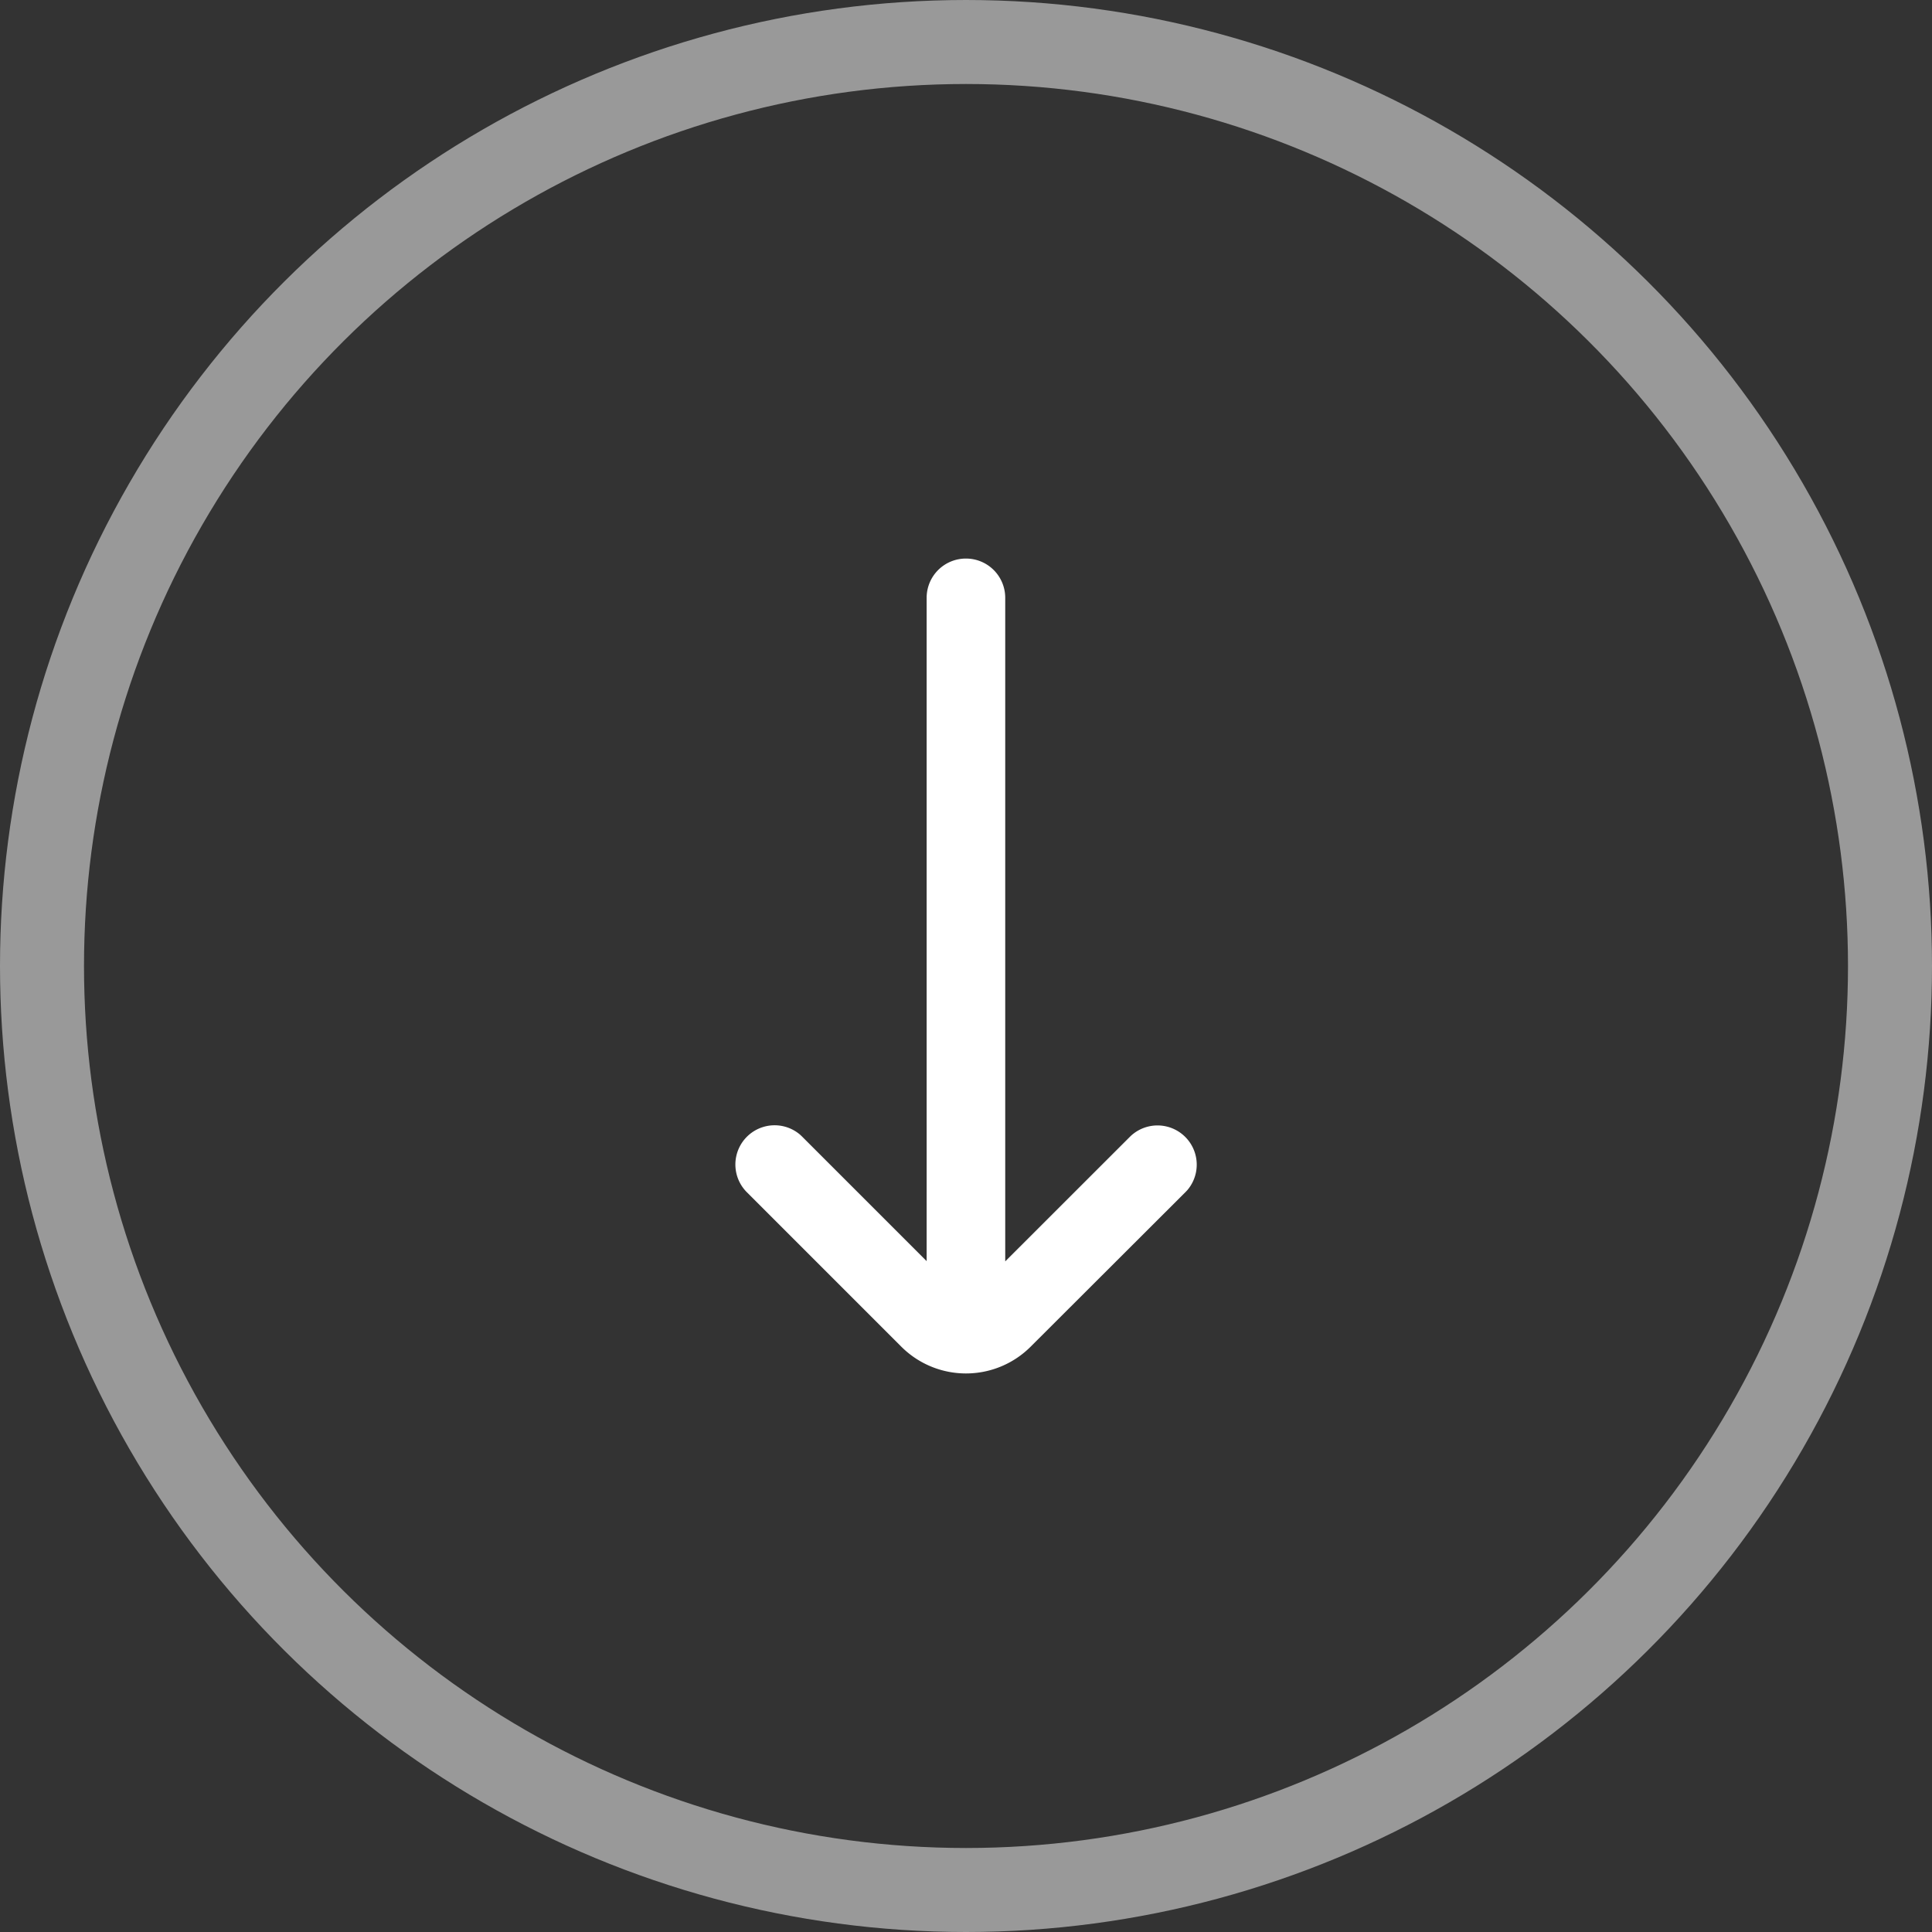
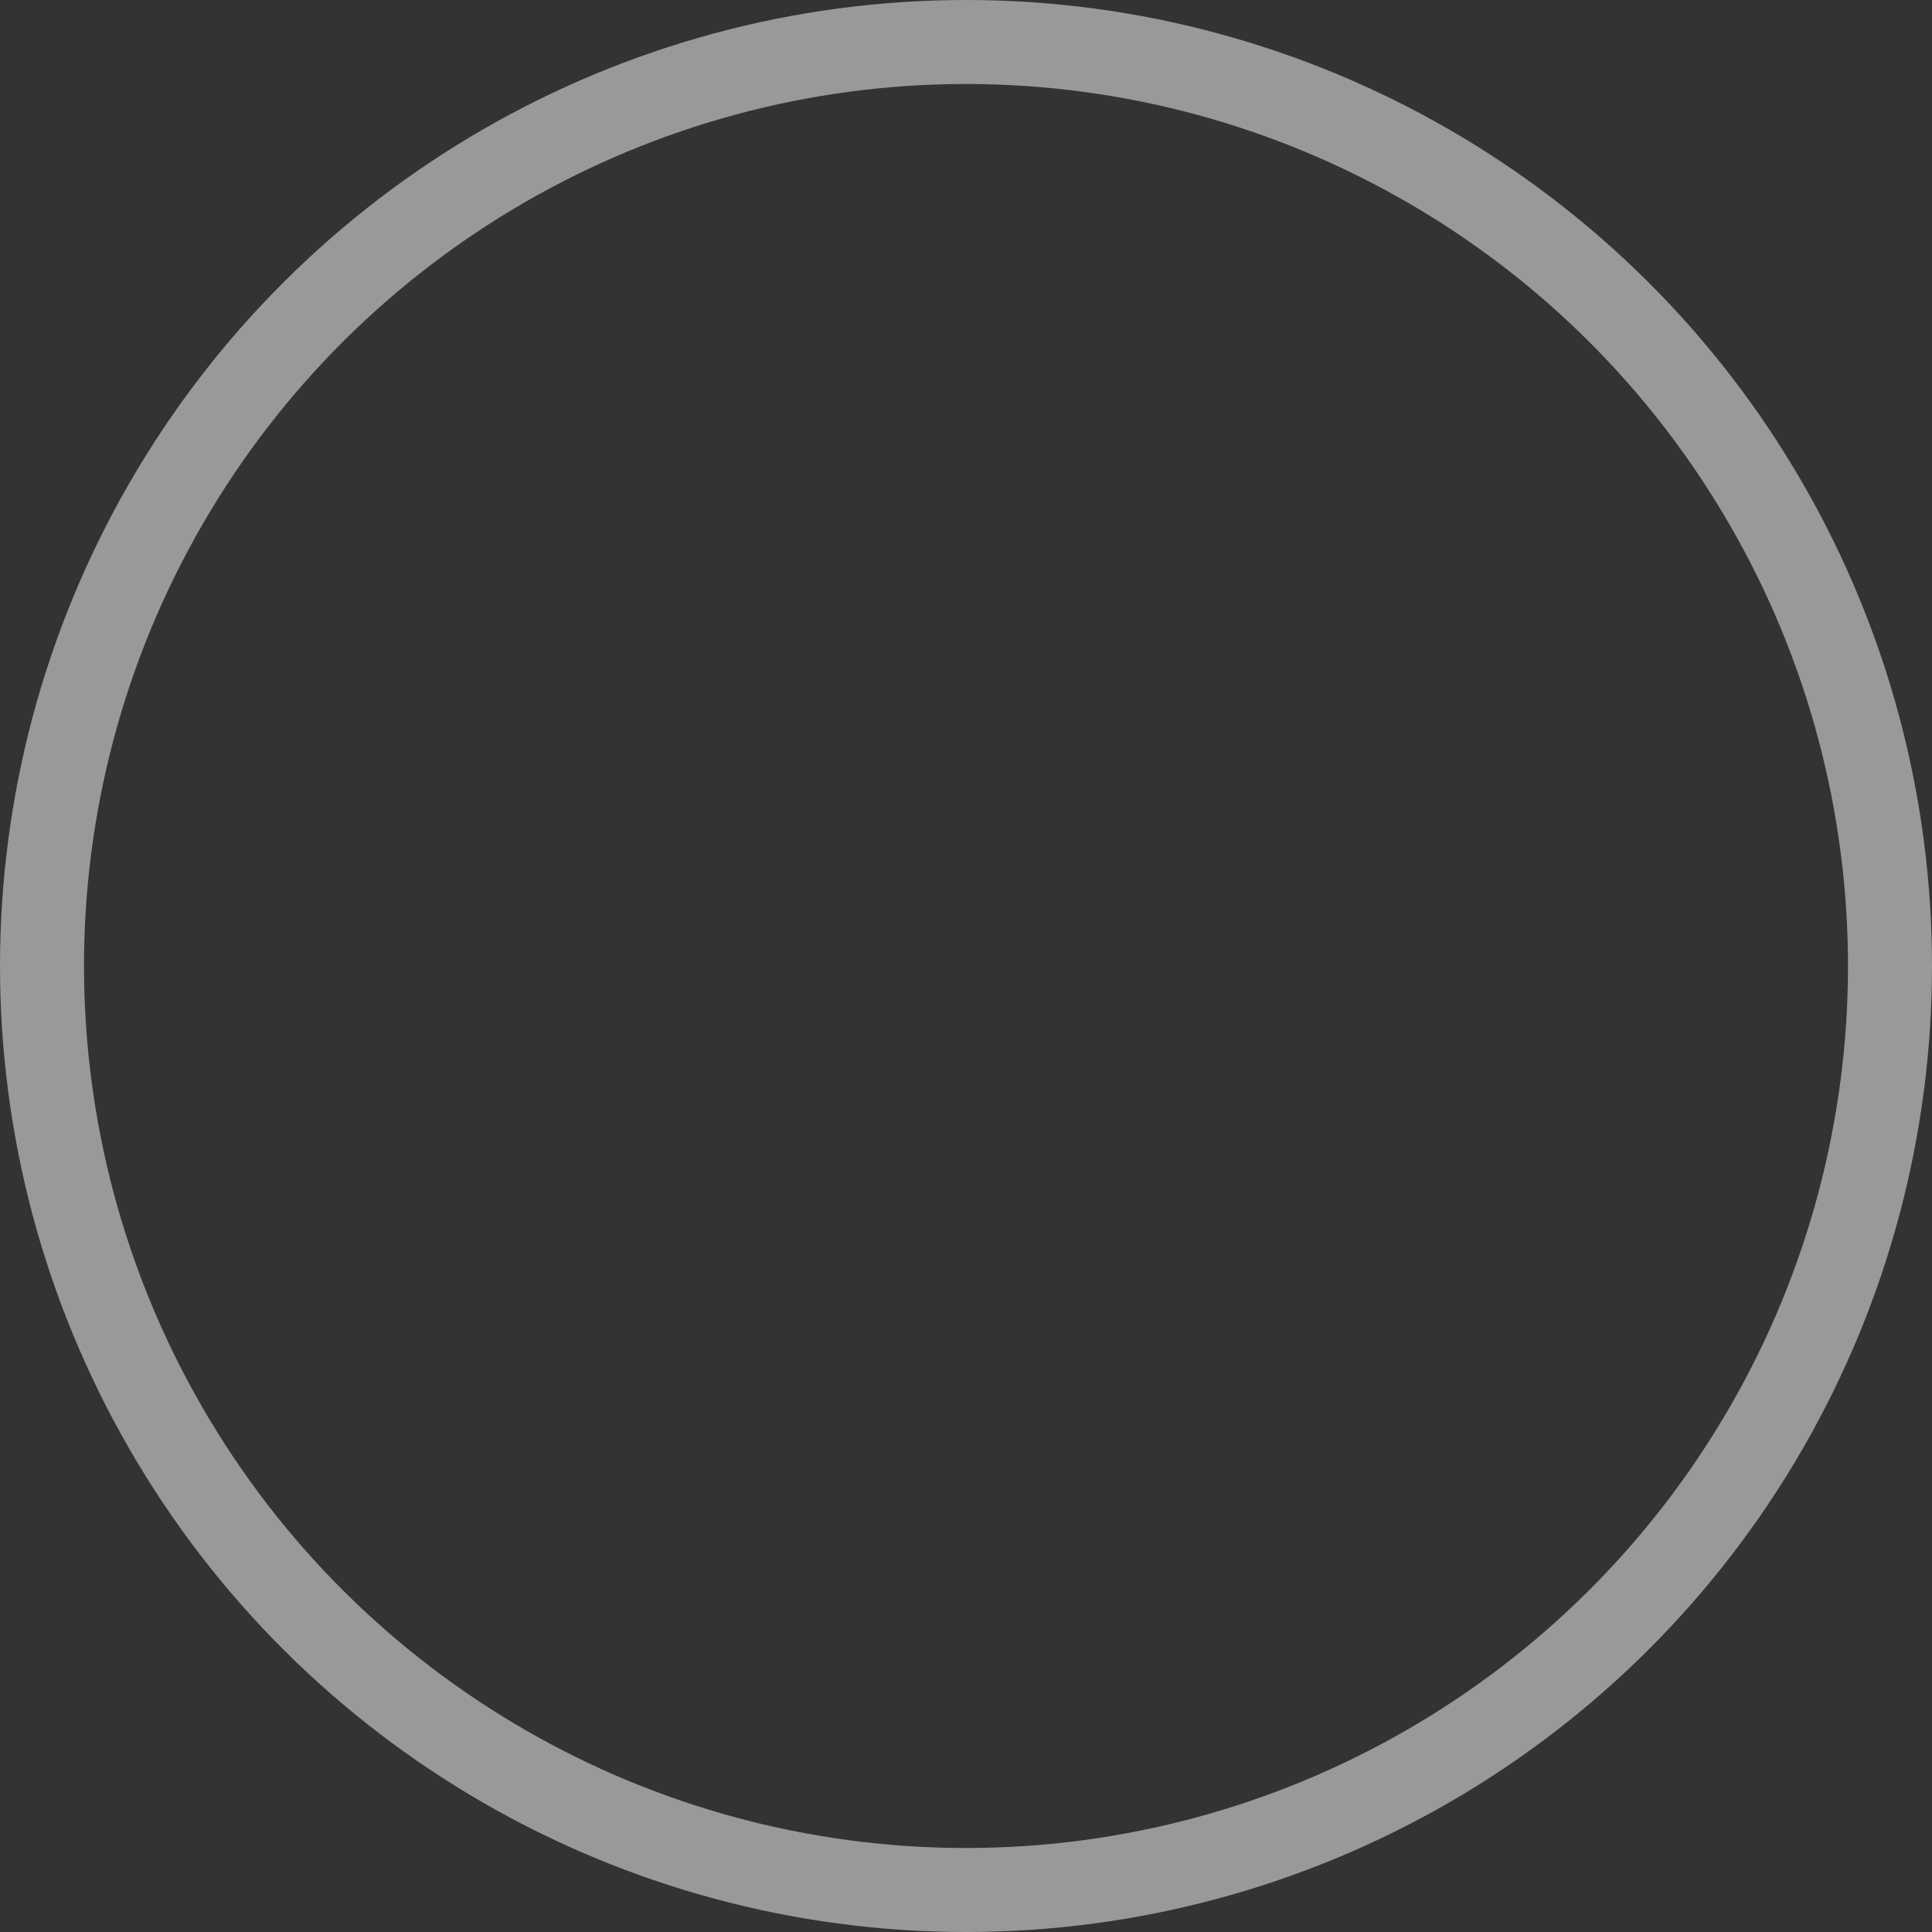
<svg xmlns="http://www.w3.org/2000/svg" width="46" height="46" viewBox="0 0 46 46">
  <rect x="0" y="0" width="46" height="46" fill="#333333" stroke="none" />
  <g transform="translate(46) rotate(90)">
    <g fill="none" stroke="#fff" stroke-width="2" opacity="0.5">
      <circle cx="23" cy="23" r="23" stroke="none" />
      <circle cx="23" cy="23" r="22" fill="none" />
    </g>
    <g transform="translate(13.299 28.5) rotate(-90)">
-       <path d="M5.5,0a.934.934,0,0,1,.934.934v15.8l2.975-2.973a.934.934,0,0,1,1.358,1.28l-.038.04L7.04,18.764a2.178,2.178,0,0,1-3.027.052l-.054-.052L.273,15.078a.934.934,0,0,1,1.28-1.358l.04.038,2.97,2.97V.934A.934.934,0,0,1,5.5,0Z" fill="#fff" />
-     </g>
+       </g>
  </g>
</svg>